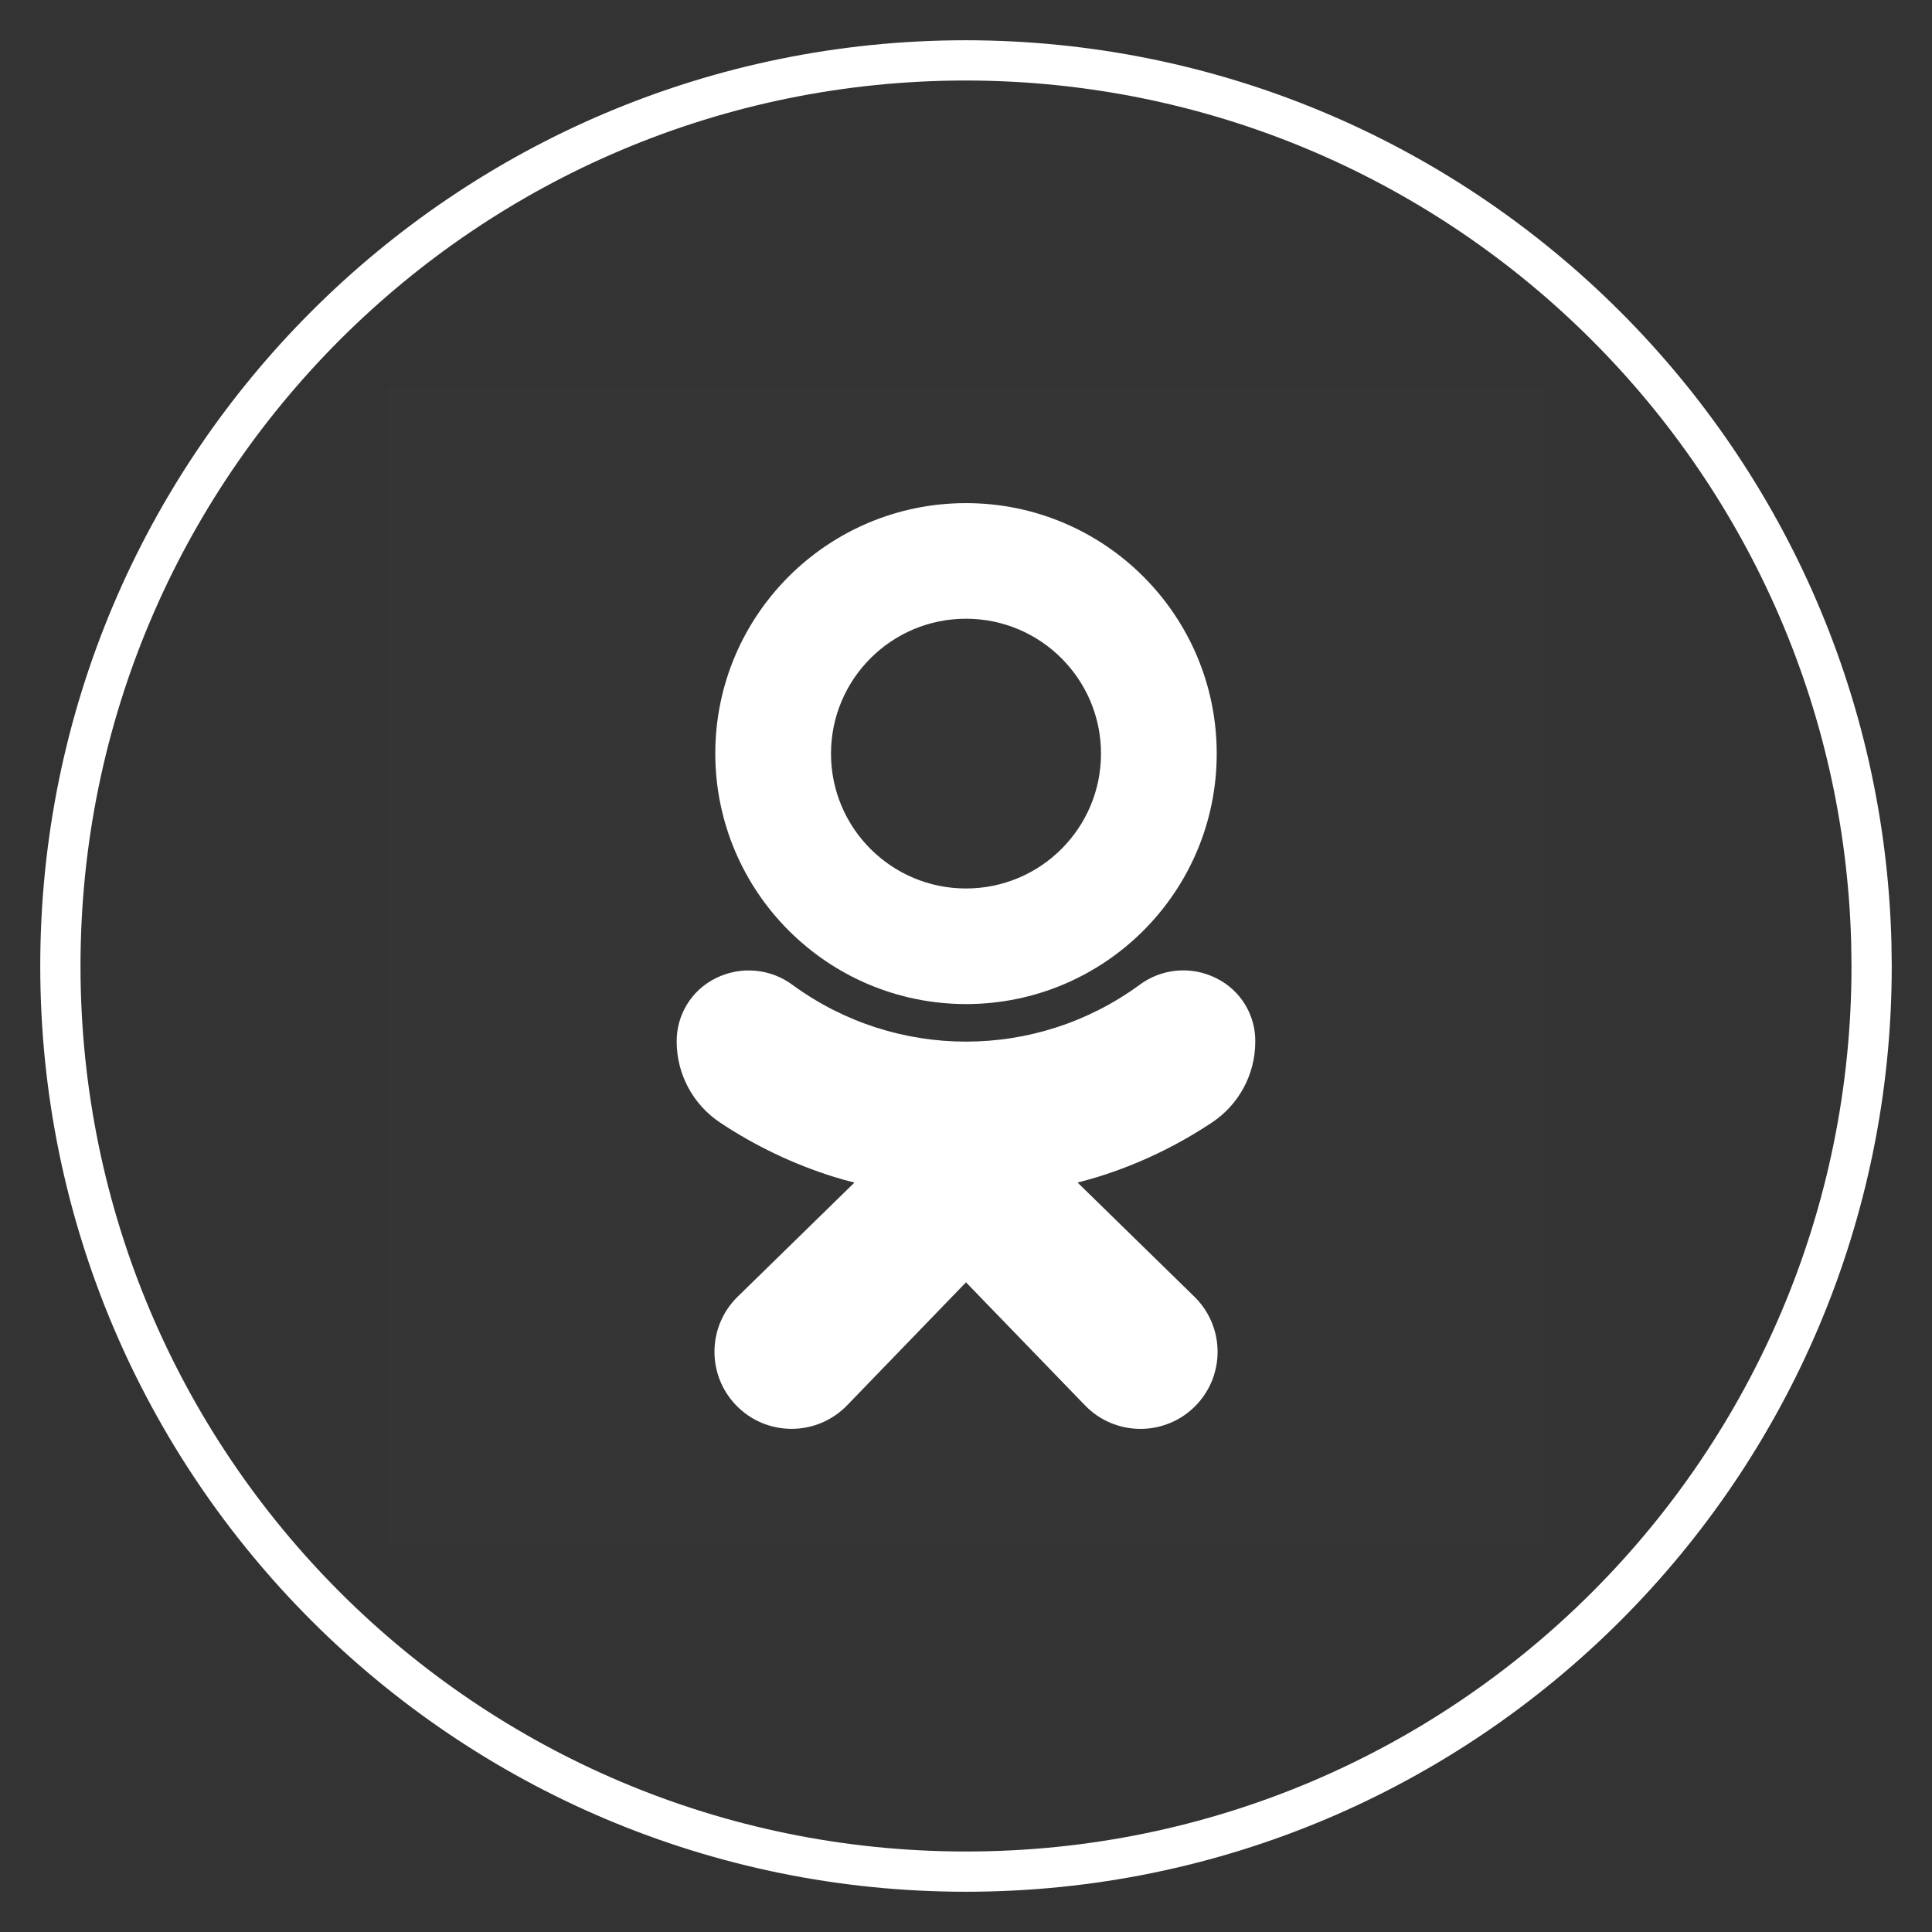
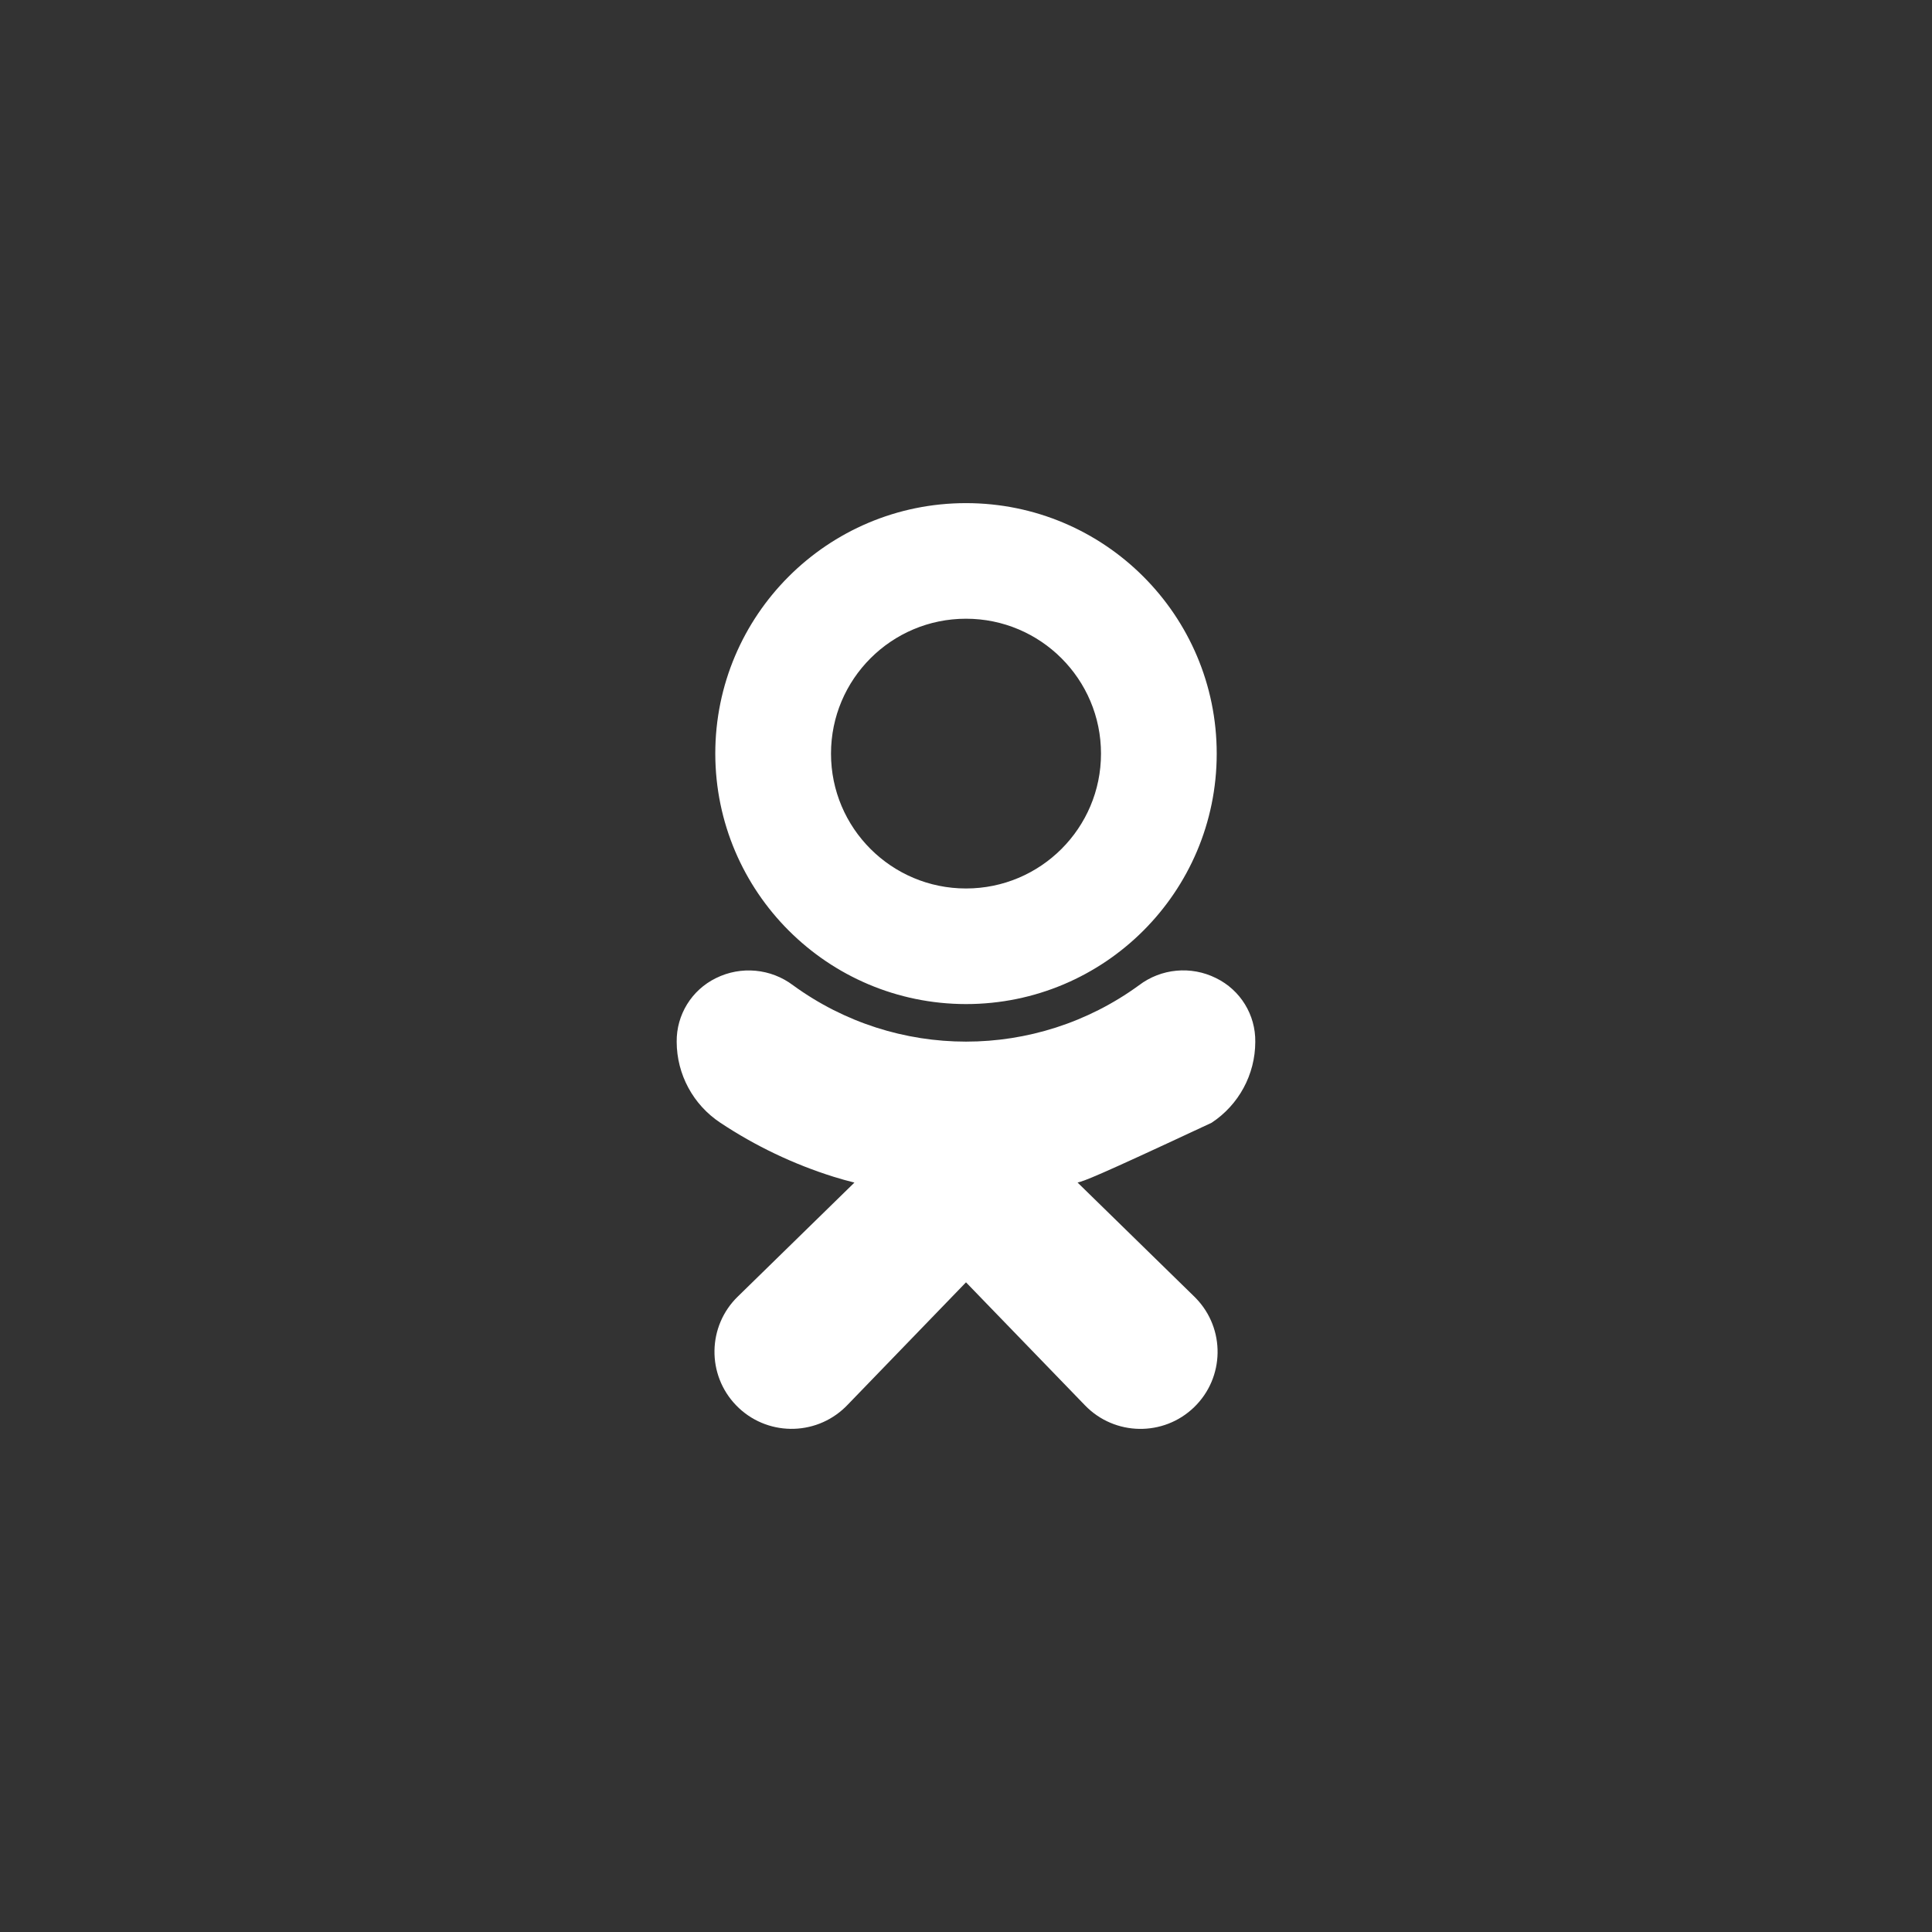
<svg xmlns="http://www.w3.org/2000/svg" width="48" height="48" viewBox="0 0 48 48" fill="none">
  <rect x="0" y="0" width="48" height="48" fill="#333333" stroke="none" />
-   <path d="M23.999 1.5C36.226 1.514 46.171 11.268 46.492 23.42L46.5 24.001C46.499 36.427 36.426 46.5 24 46.5C11.574 46.5 1.5 36.426 1.5 24C1.5 11.574 11.573 1.501 23.999 1.5Z" stroke="white" />
-   <rect opacity="0.01" x="9.625" y="9.625" width="28.75" height="28.75" fill="white" />
-   <path d="M28.296 24.48C28.848 24.06 29.592 23.991 30.213 24.301C30.817 24.596 31.197 25.213 31.187 25.885C31.186 26.695 30.778 27.45 30.101 27.895C29.234 28.471 28.29 28.922 27.297 29.233C27.127 29.285 26.952 29.334 26.772 29.38L29.664 32.206C29.68 32.221 29.695 32.237 29.711 32.253C30.447 33.013 30.428 34.225 29.668 34.961C28.908 35.697 27.694 35.677 26.958 34.917L24 31.859L21.049 34.912C21.034 34.928 21.018 34.944 21.002 34.959C20.242 35.695 19.029 35.677 18.292 34.918C17.555 34.159 17.573 32.946 18.333 32.21L21.228 29.381C21.049 29.336 20.875 29.288 20.706 29.235C19.712 28.923 18.766 28.471 17.898 27.895C17.222 27.449 16.814 26.693 16.812 25.884C16.804 25.212 17.184 24.596 17.788 24.301C18.409 23.993 19.152 24.062 19.705 24.48C22.265 26.345 25.736 26.345 28.296 24.48ZM24 12.5C27.44 12.5 30.229 15.287 30.229 18.724C30.229 22.161 27.44 24.946 24 24.946C20.562 24.942 17.776 22.159 17.771 18.724C17.771 15.287 20.56 12.5 24 12.5ZM24 15.372C22.148 15.372 20.646 16.873 20.646 18.724C20.646 20.574 22.148 22.074 24 22.074C25.852 22.074 27.354 20.574 27.354 18.724C27.354 16.873 25.852 15.372 24 15.372Z" fill="white" />
+   <path d="M28.296 24.48C28.848 24.06 29.592 23.991 30.213 24.301C30.817 24.596 31.197 25.213 31.187 25.885C31.186 26.695 30.778 27.45 30.101 27.895C27.127 29.285 26.952 29.334 26.772 29.38L29.664 32.206C29.68 32.221 29.695 32.237 29.711 32.253C30.447 33.013 30.428 34.225 29.668 34.961C28.908 35.697 27.694 35.677 26.958 34.917L24 31.859L21.049 34.912C21.034 34.928 21.018 34.944 21.002 34.959C20.242 35.695 19.029 35.677 18.292 34.918C17.555 34.159 17.573 32.946 18.333 32.21L21.228 29.381C21.049 29.336 20.875 29.288 20.706 29.235C19.712 28.923 18.766 28.471 17.898 27.895C17.222 27.449 16.814 26.693 16.812 25.884C16.804 25.212 17.184 24.596 17.788 24.301C18.409 23.993 19.152 24.062 19.705 24.48C22.265 26.345 25.736 26.345 28.296 24.48ZM24 12.5C27.44 12.5 30.229 15.287 30.229 18.724C30.229 22.161 27.44 24.946 24 24.946C20.562 24.942 17.776 22.159 17.771 18.724C17.771 15.287 20.56 12.5 24 12.5ZM24 15.372C22.148 15.372 20.646 16.873 20.646 18.724C20.646 20.574 22.148 22.074 24 22.074C25.852 22.074 27.354 20.574 27.354 18.724C27.354 16.873 25.852 15.372 24 15.372Z" fill="white" />
</svg>